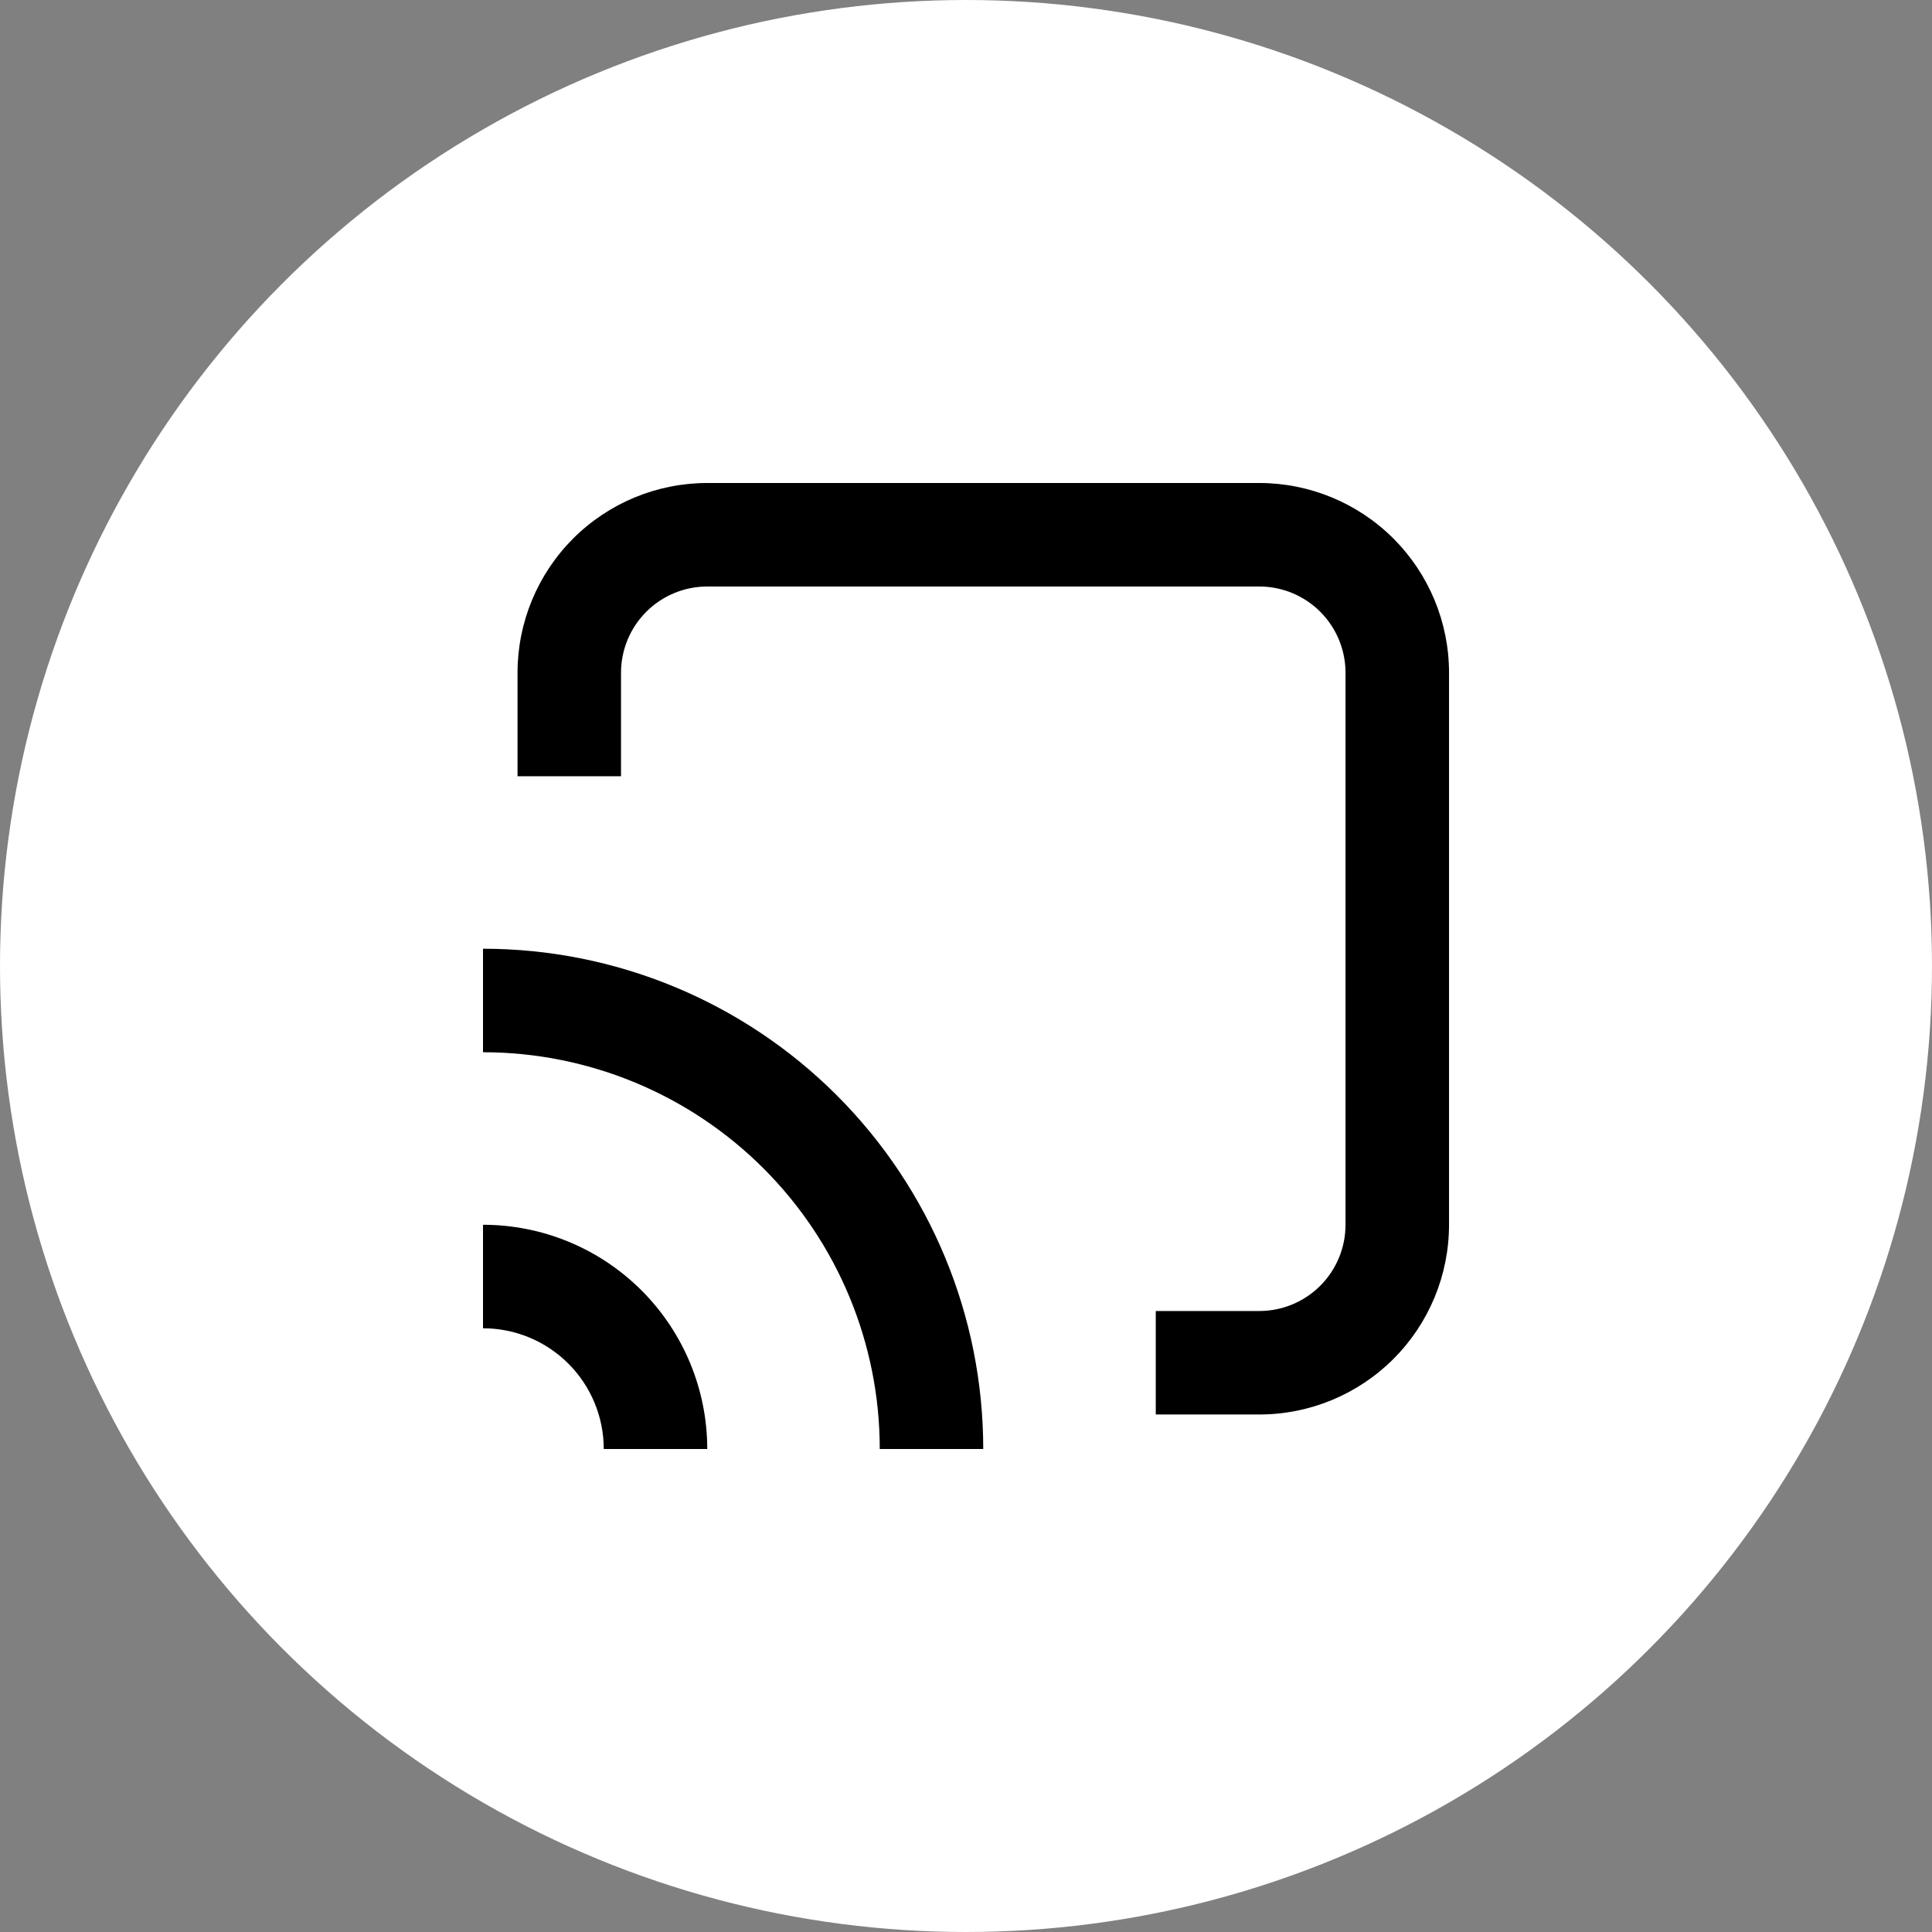
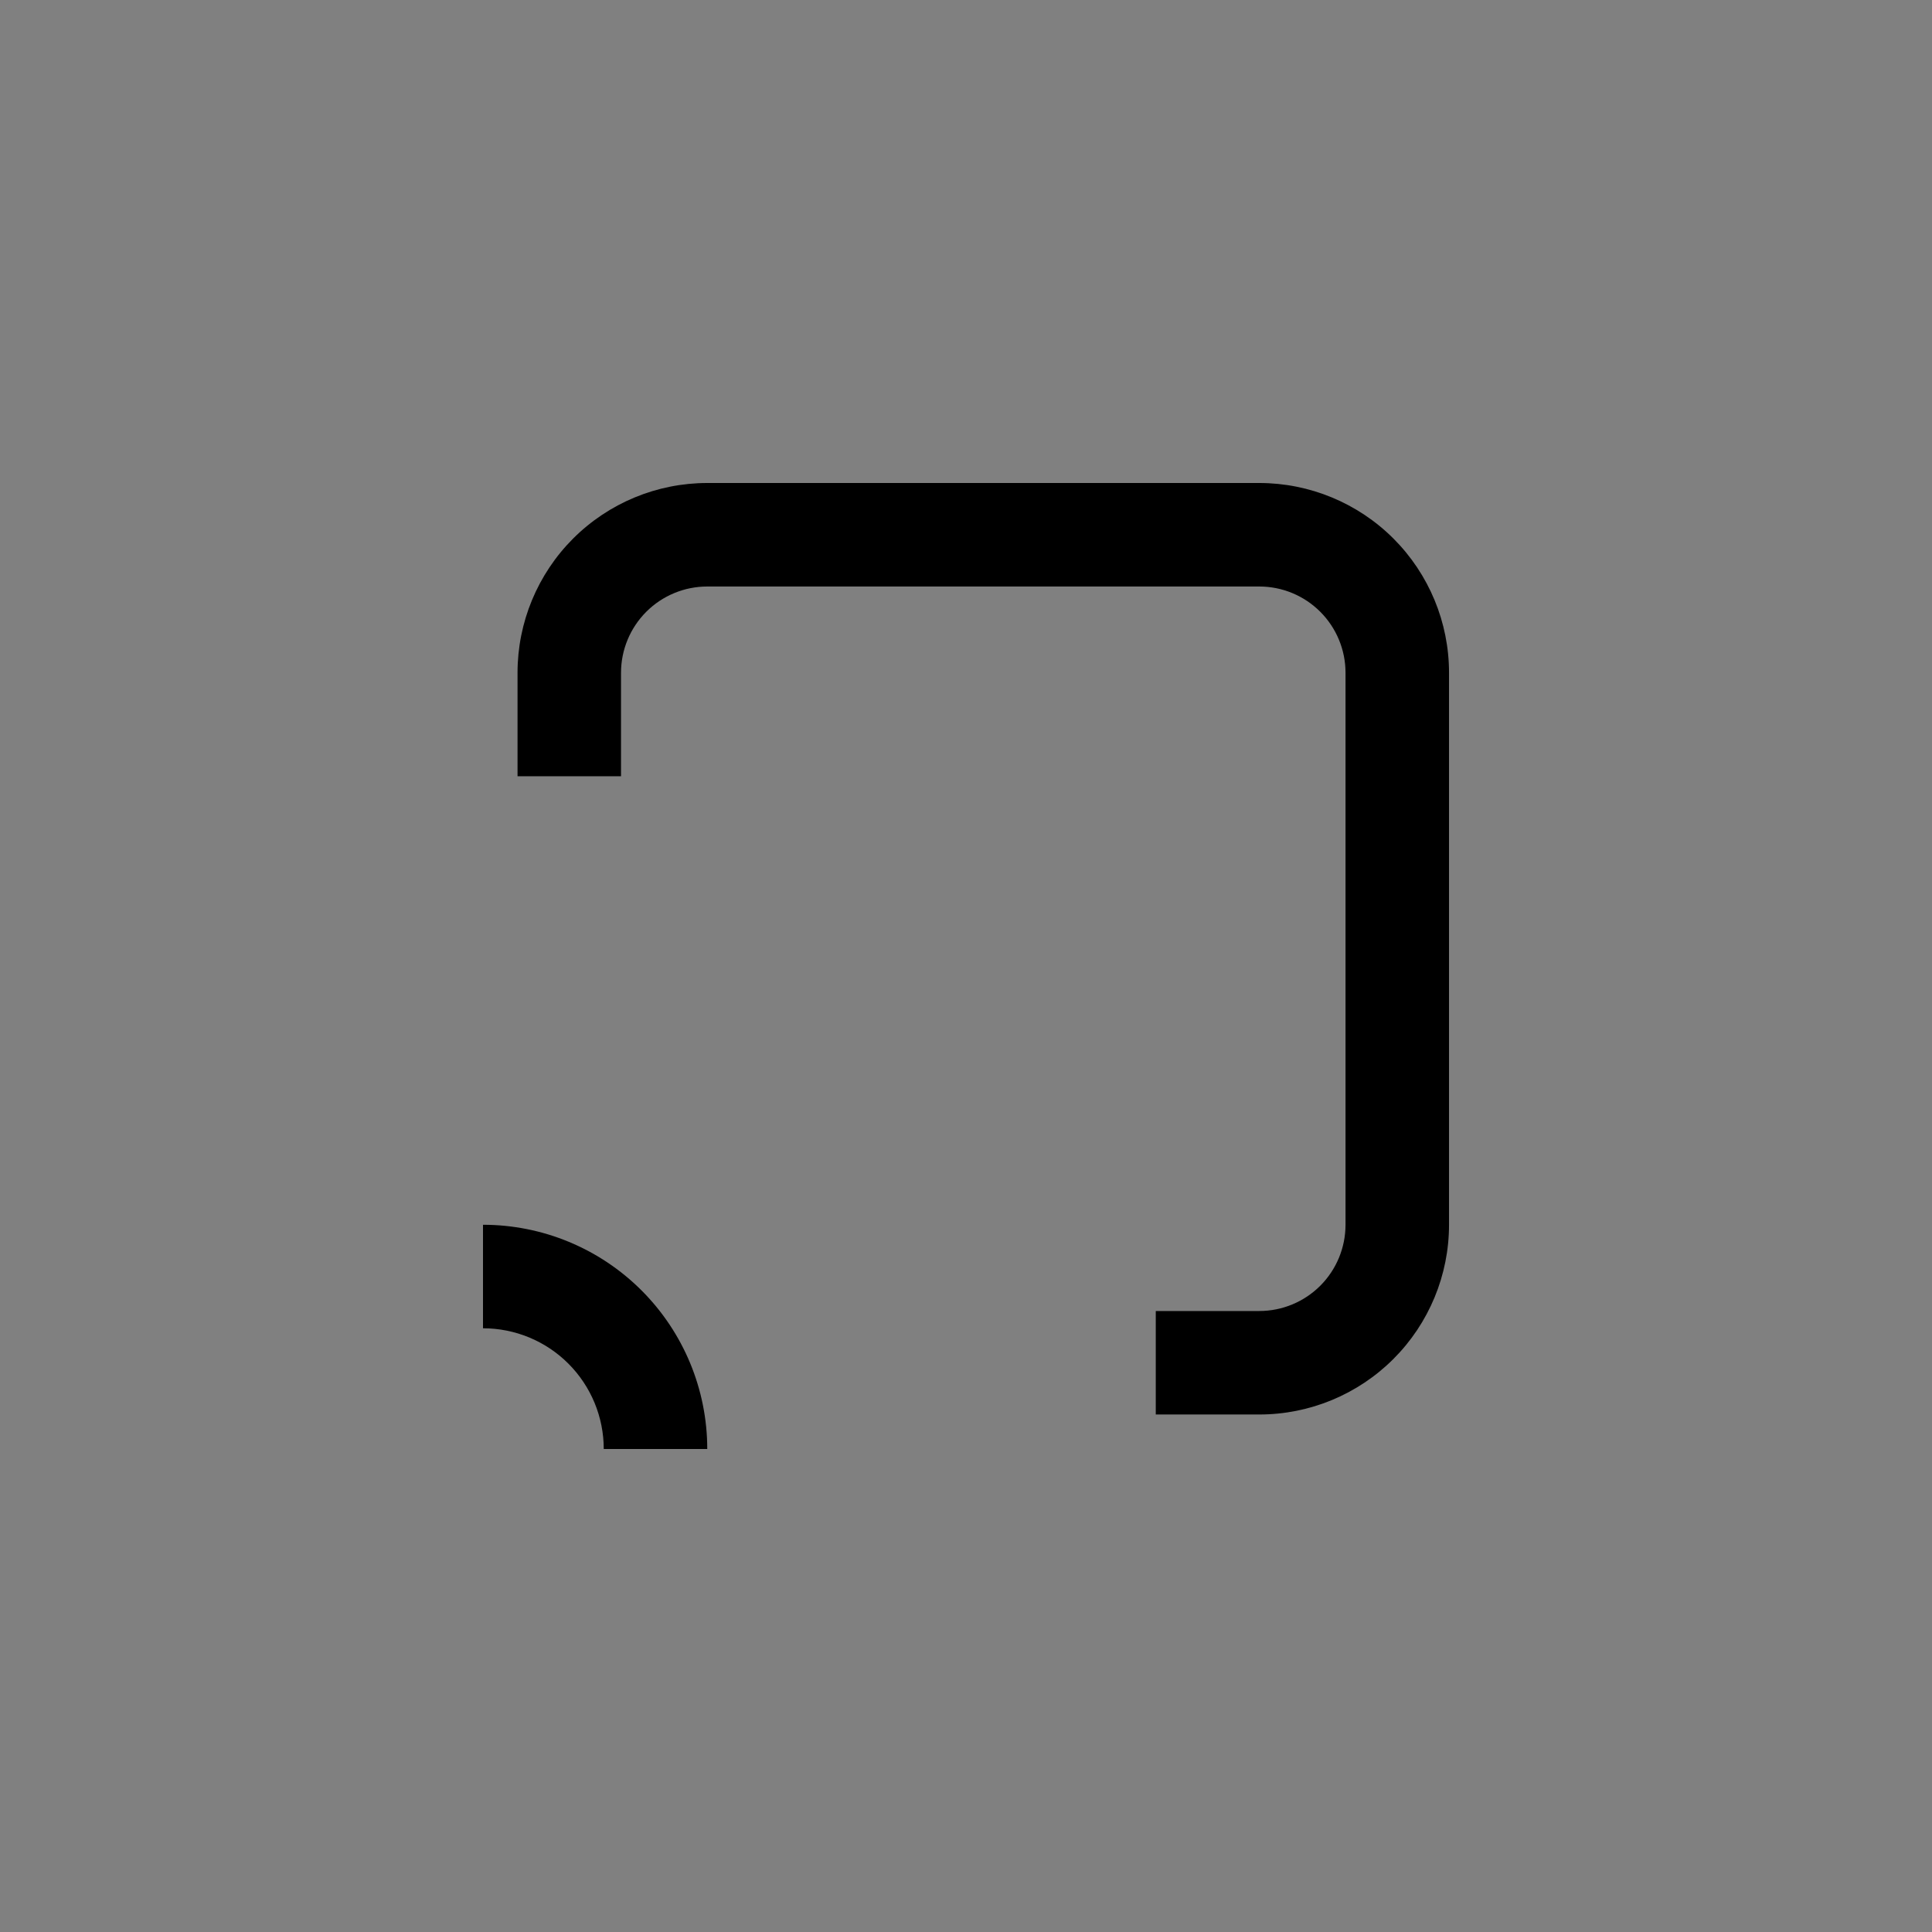
<svg xmlns="http://www.w3.org/2000/svg" fill="none" viewBox="0 0 80 80" height="80" width="80">
  <rect x="0" y="0" width="80" height="80" fill="#808080" stroke="none" />
-   <circle fill="white" r="40" cy="40" cx="40" />
  <path fill="black" d="M20 55.001C21.326 55.001 22.598 55.527 23.535 56.465C24.473 57.403 25 58.675 25 60.001H29.286C29.286 57.538 28.307 55.176 26.566 53.435C24.825 51.693 22.463 50.715 20 50.715V55.001Z" />
-   <path fill="black" d="M20 43.571C24.357 43.571 28.536 45.302 31.617 48.383C34.698 51.464 36.429 55.642 36.429 59.999H40.714C40.714 54.506 38.532 49.237 34.647 45.352C30.762 41.468 25.494 39.285 20 39.285V43.571Z" />
  <path fill="black" d="M60.001 27.857C60.001 25.773 59.173 23.775 57.7 22.301C56.226 20.828 54.228 20 52.144 20H29.287C27.203 20 25.204 20.828 23.731 22.301C22.258 23.775 21.43 25.773 21.43 27.857V32.143H25.715V27.857C25.715 26.91 26.092 26.002 26.761 25.332C27.431 24.662 28.34 24.286 29.287 24.286H52.144C53.091 24.286 54 24.662 54.669 25.332C55.339 26.002 55.715 26.91 55.715 27.857V50.714C55.715 51.661 55.339 52.57 54.669 53.24C54 53.909 53.091 54.286 52.144 54.286H47.858V58.571H52.144C54.228 58.571 56.226 57.744 57.7 56.27C59.173 54.797 60.001 52.798 60.001 50.714V27.857Z" />
</svg>